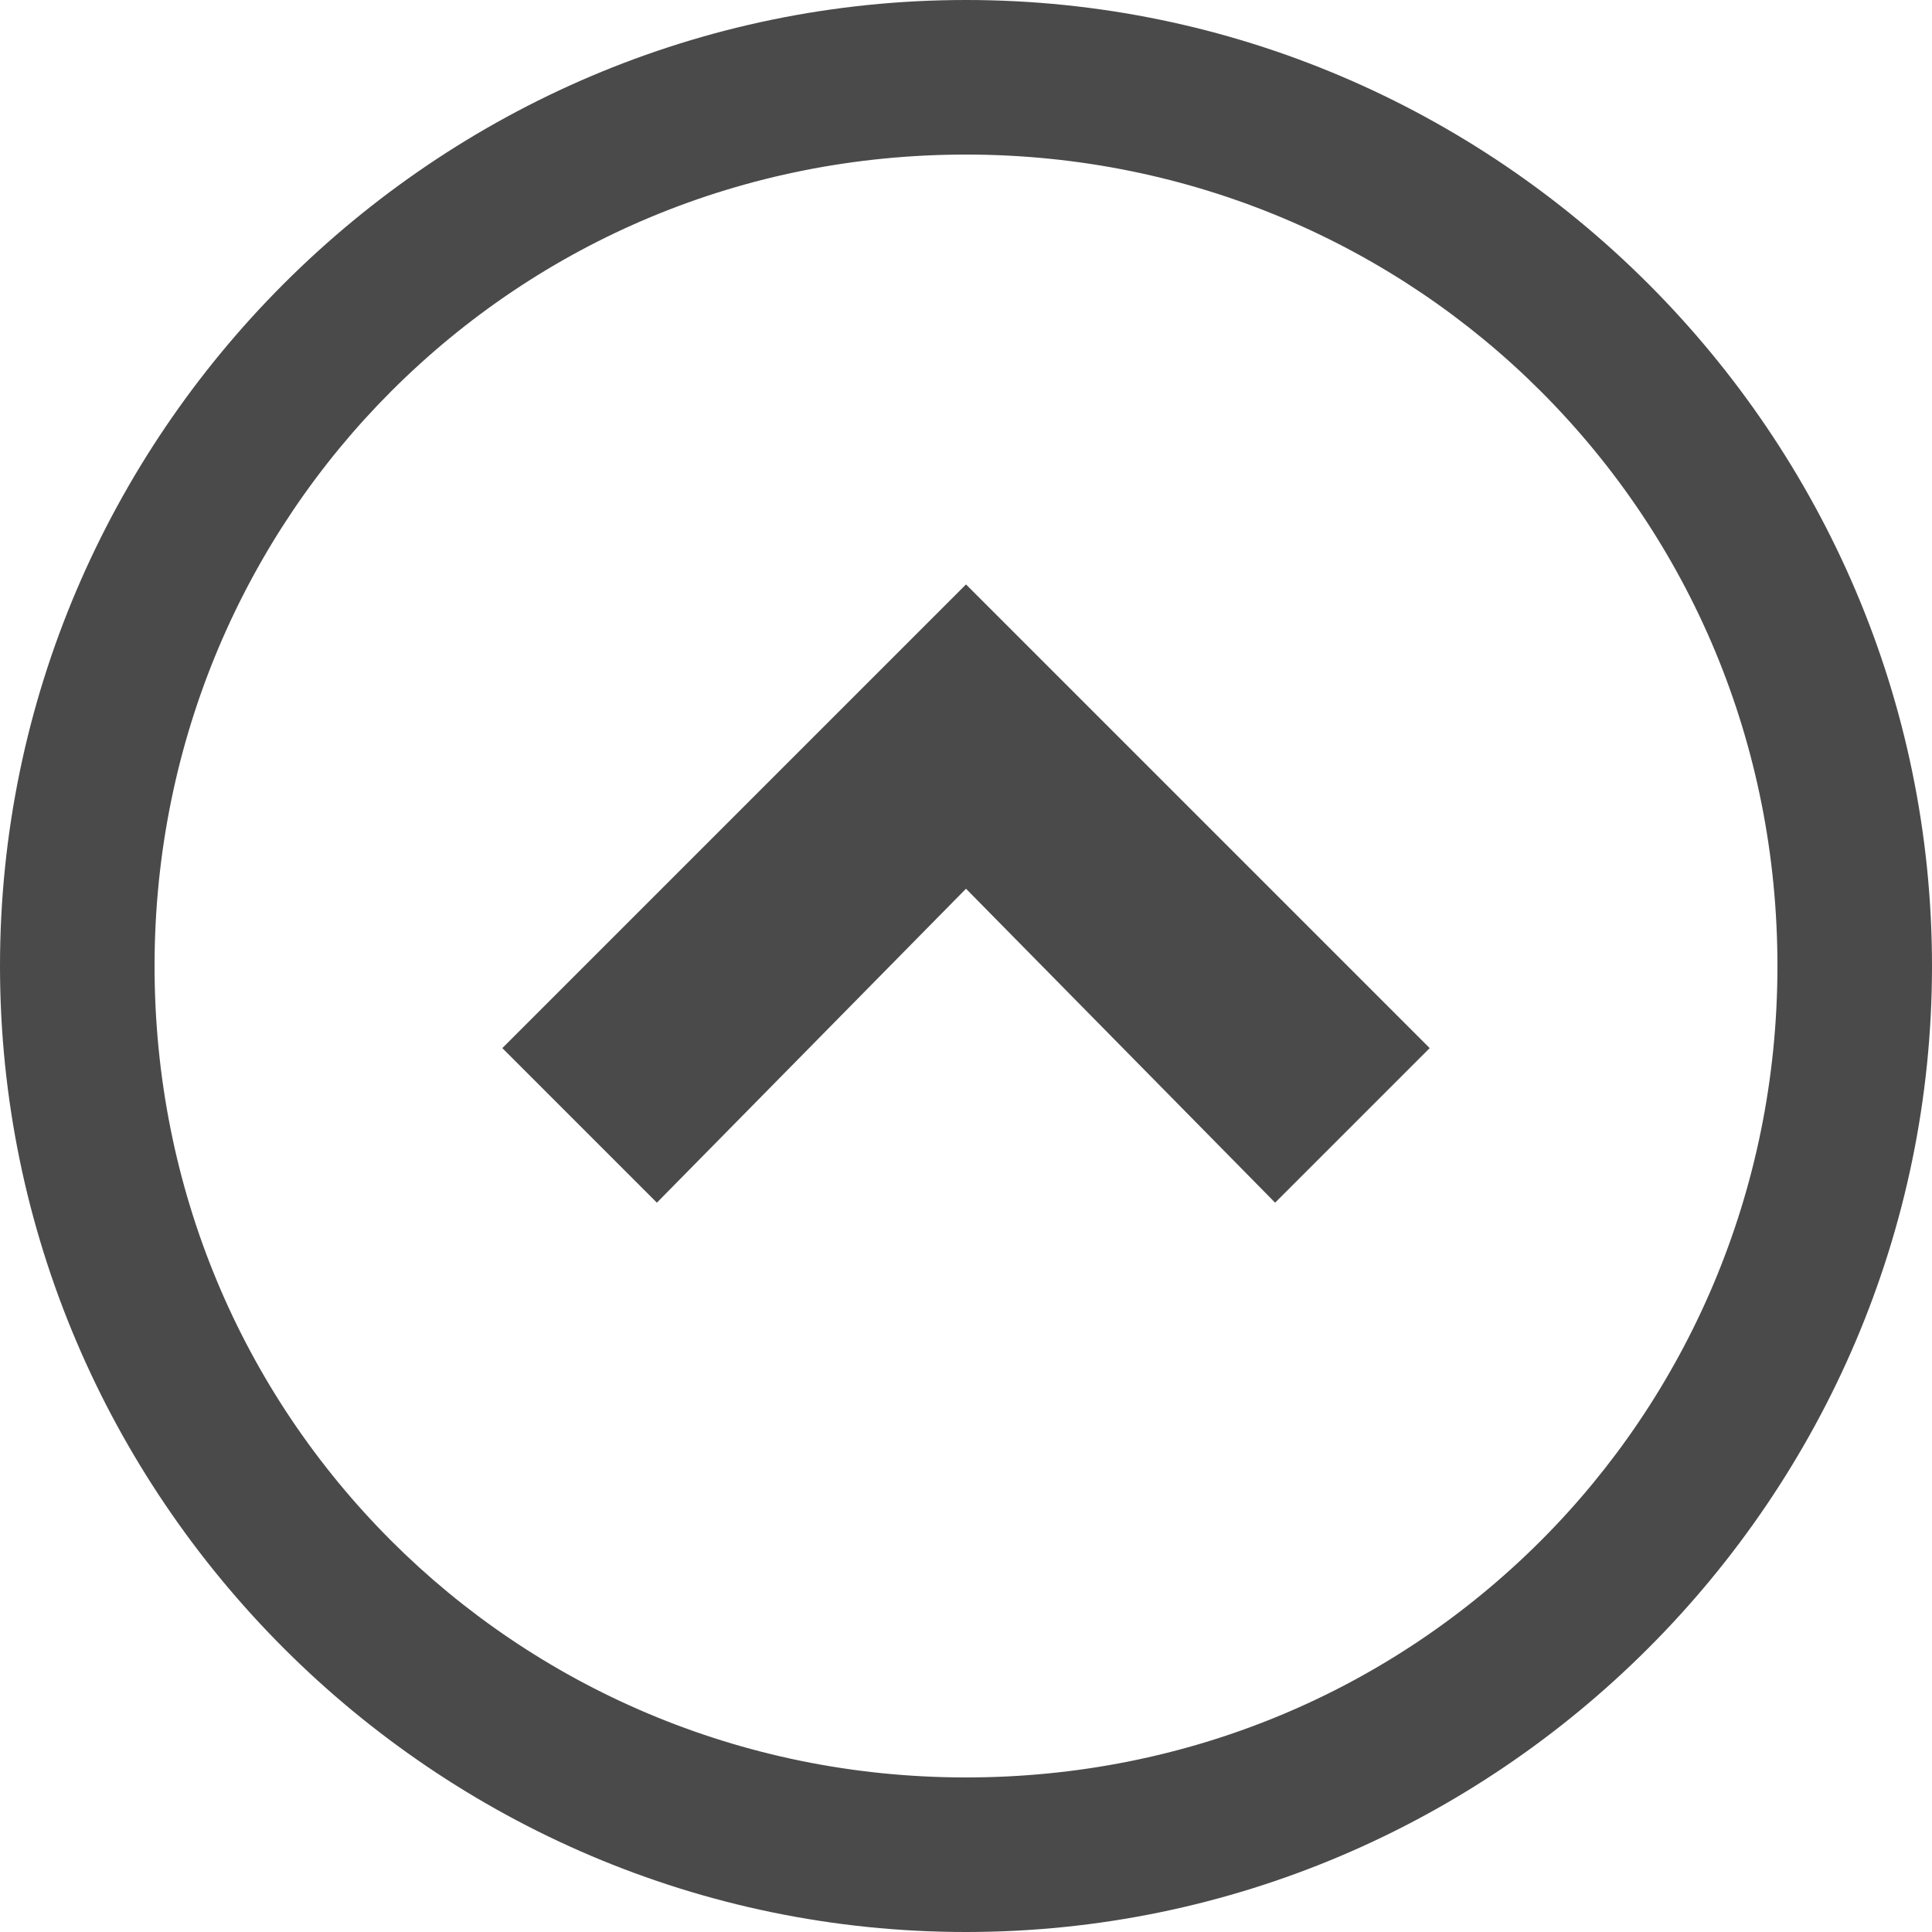
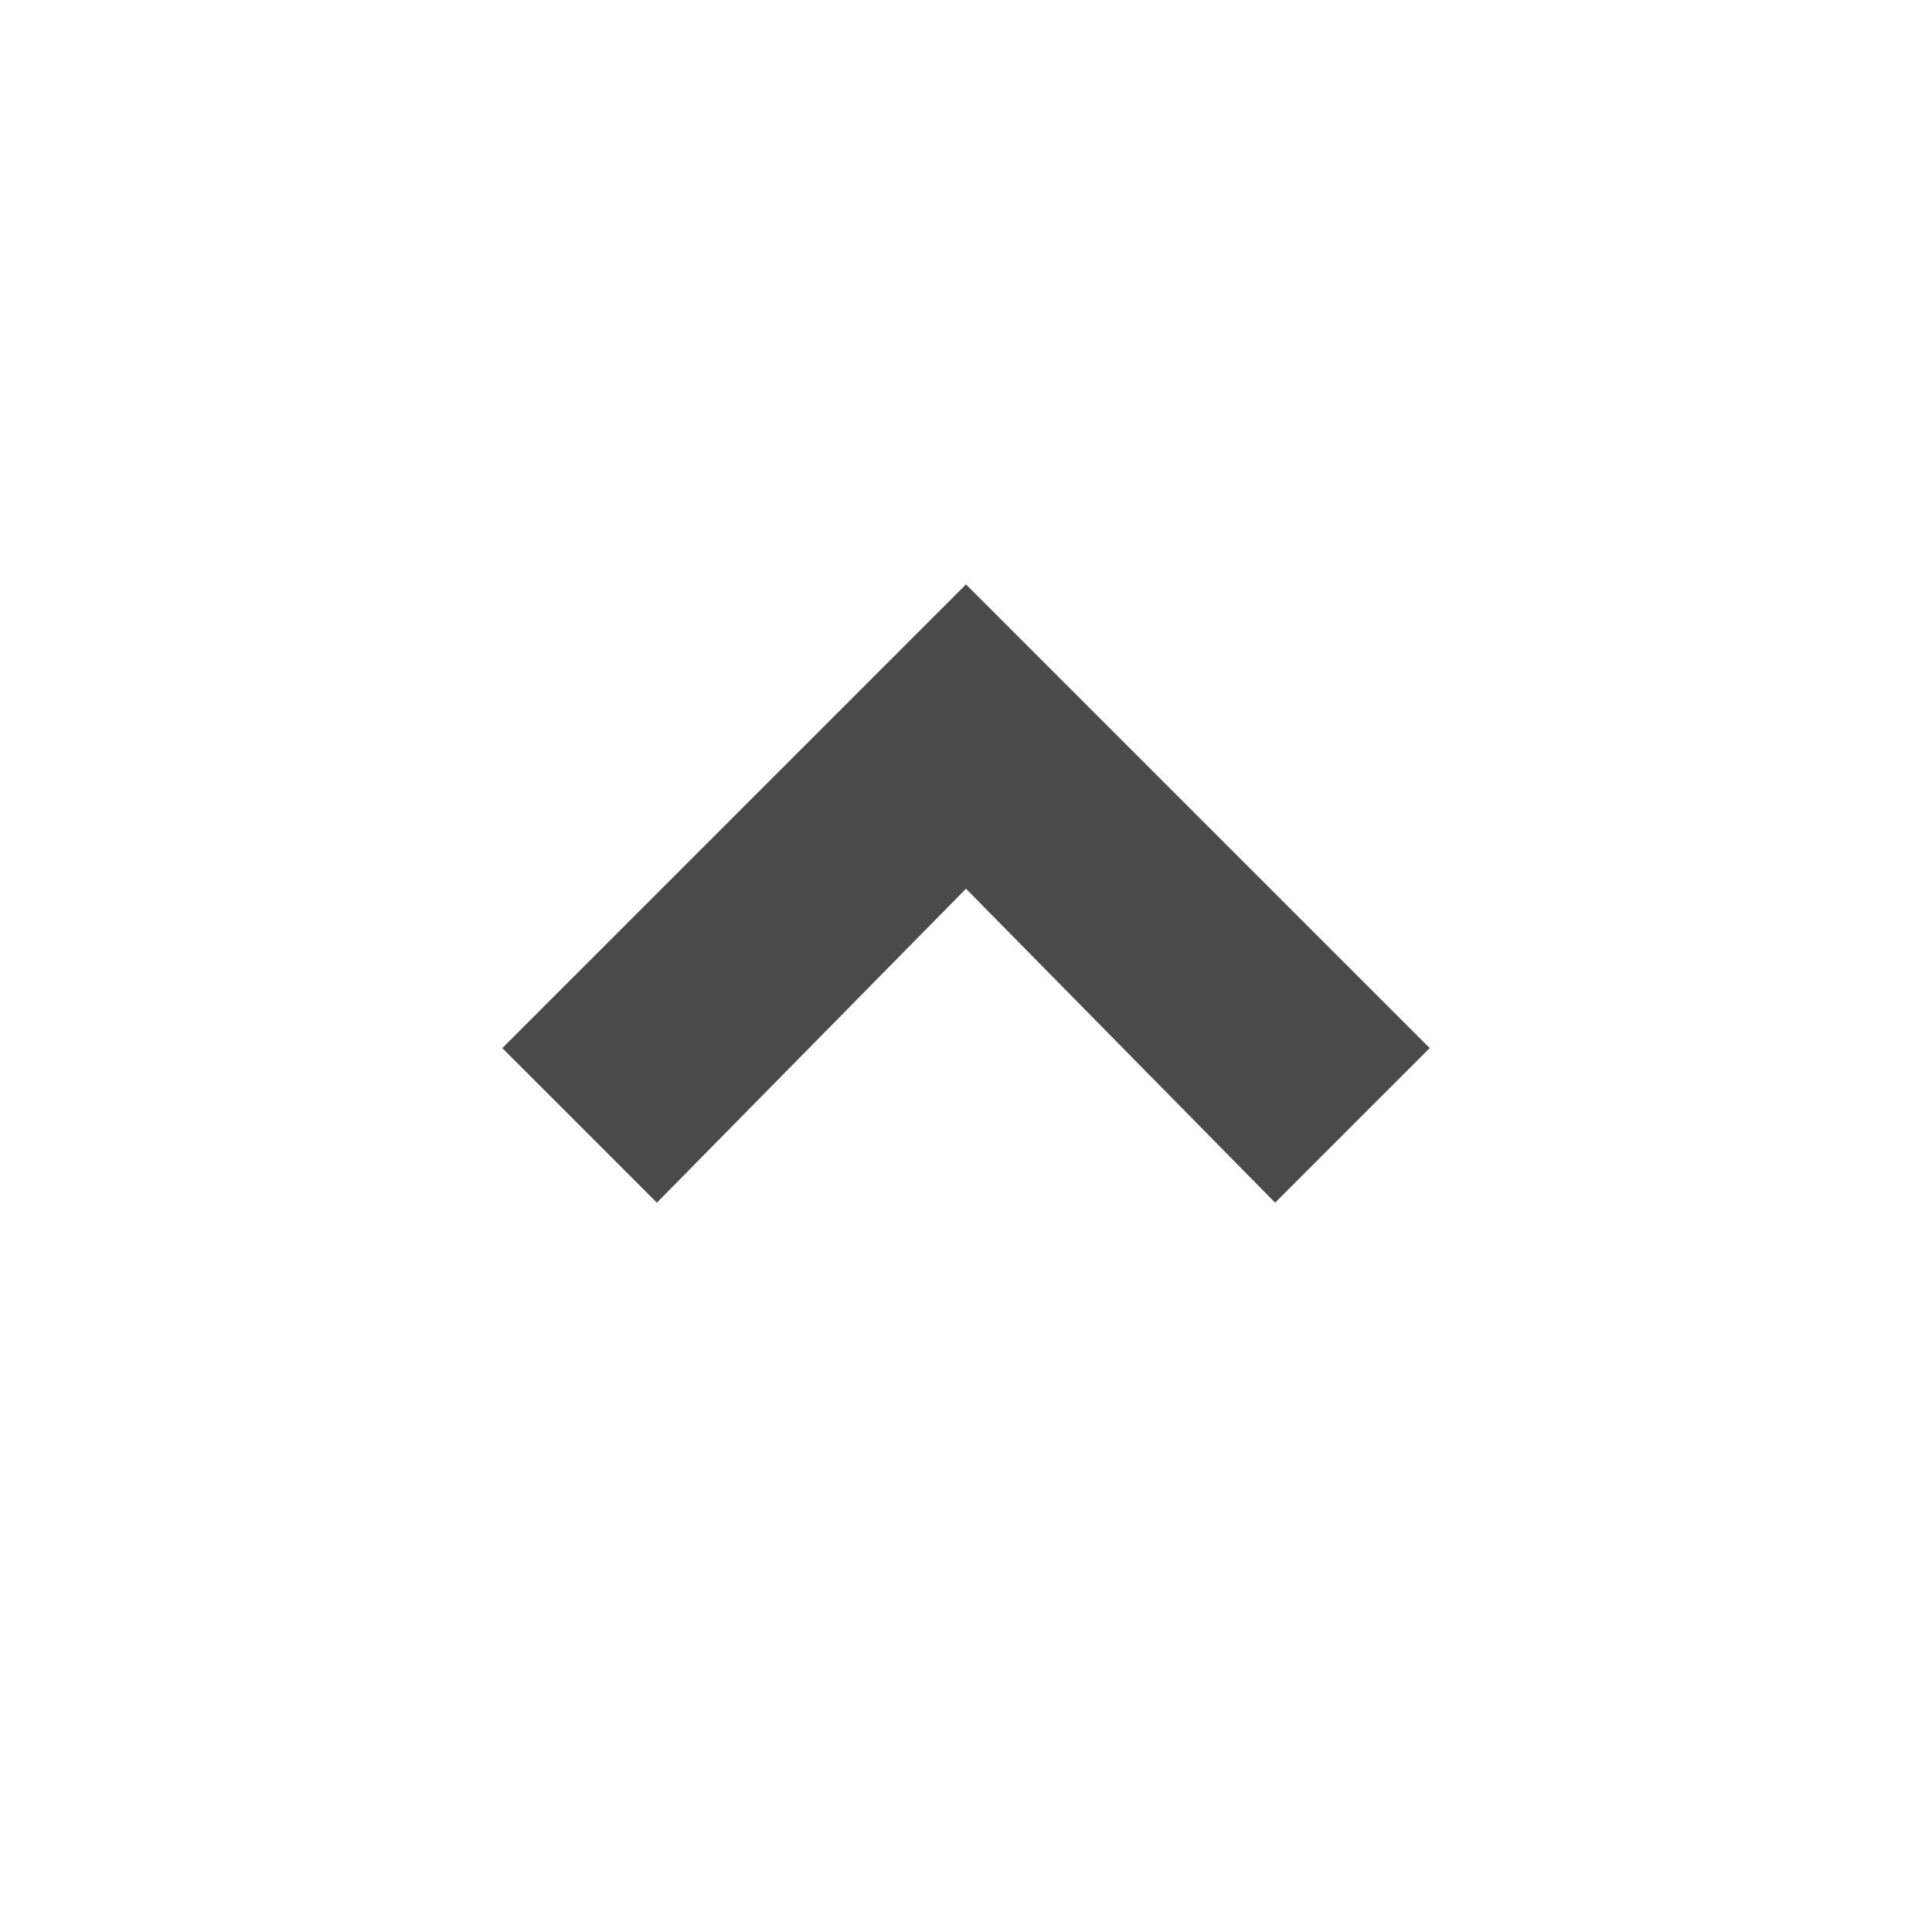
<svg xmlns="http://www.w3.org/2000/svg" id="_レイヤー_2" data-name="レイヤー 2" viewBox="0 0 4 4">
  <g id="_おたからや_PCサイズ" data-name="おたからや_PCサイズ">
    <g id="_店頭買取" data-name="店頭買取">
      <g>
        <polygon points="1.04 2.17 1.36 2.49 2 1.84 2.64 2.49 2.96 2.17 2 1.21 1.04 2.17" style="fill: #4a4a4a; stroke-width: 0px;" />
-         <path d="M2,0C.9,0,0,.9,0,2c0,1.1.9,2,2,2,1.1,0,2-.9,2-2C4,.9,3.1,0,2,0ZM3.19,3.19c-.31.31-.73.49-1.19.49-.47,0-.89-.19-1.19-.49-.31-.31-.49-.73-.49-1.19,0-.47.19-.89.49-1.19.31-.31.73-.49,1.19-.49.47,0,.89.19,1.19.49.31.31.49.73.49,1.19,0,.47-.19.89-.49,1.19Z" style="fill: #4a4a4a; stroke-width: 0px;" />
      </g>
    </g>
  </g>
</svg>